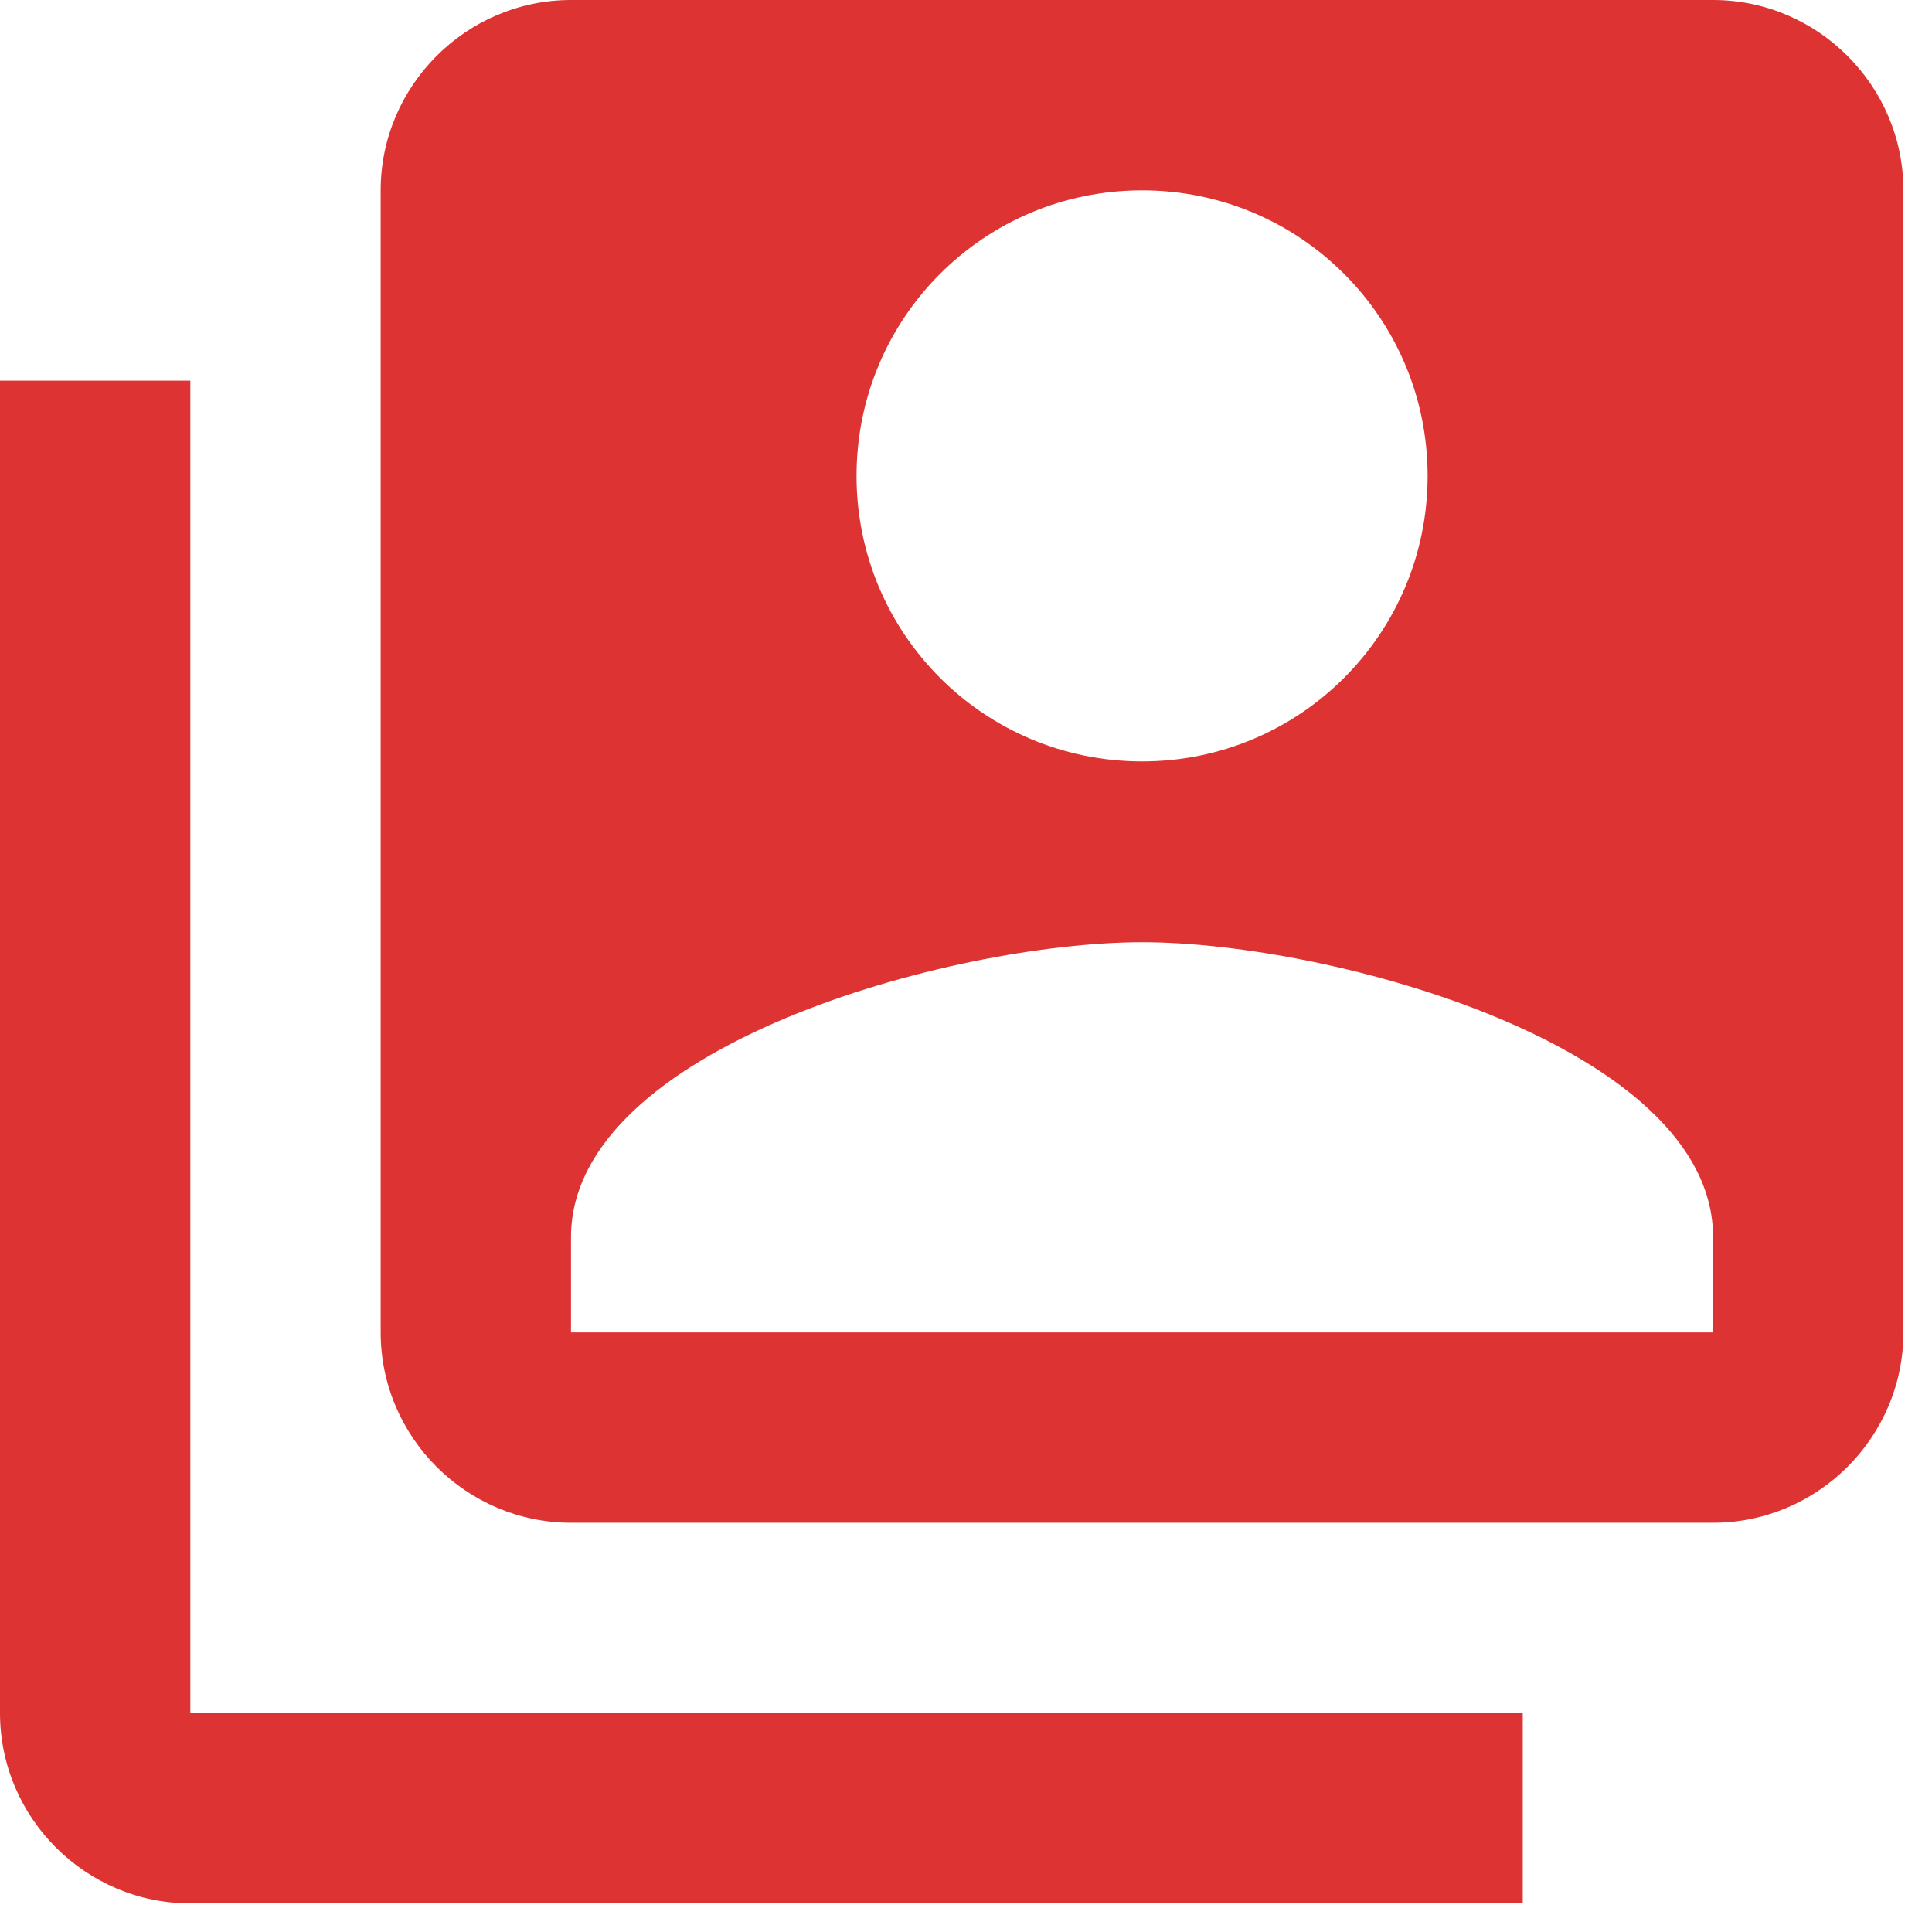
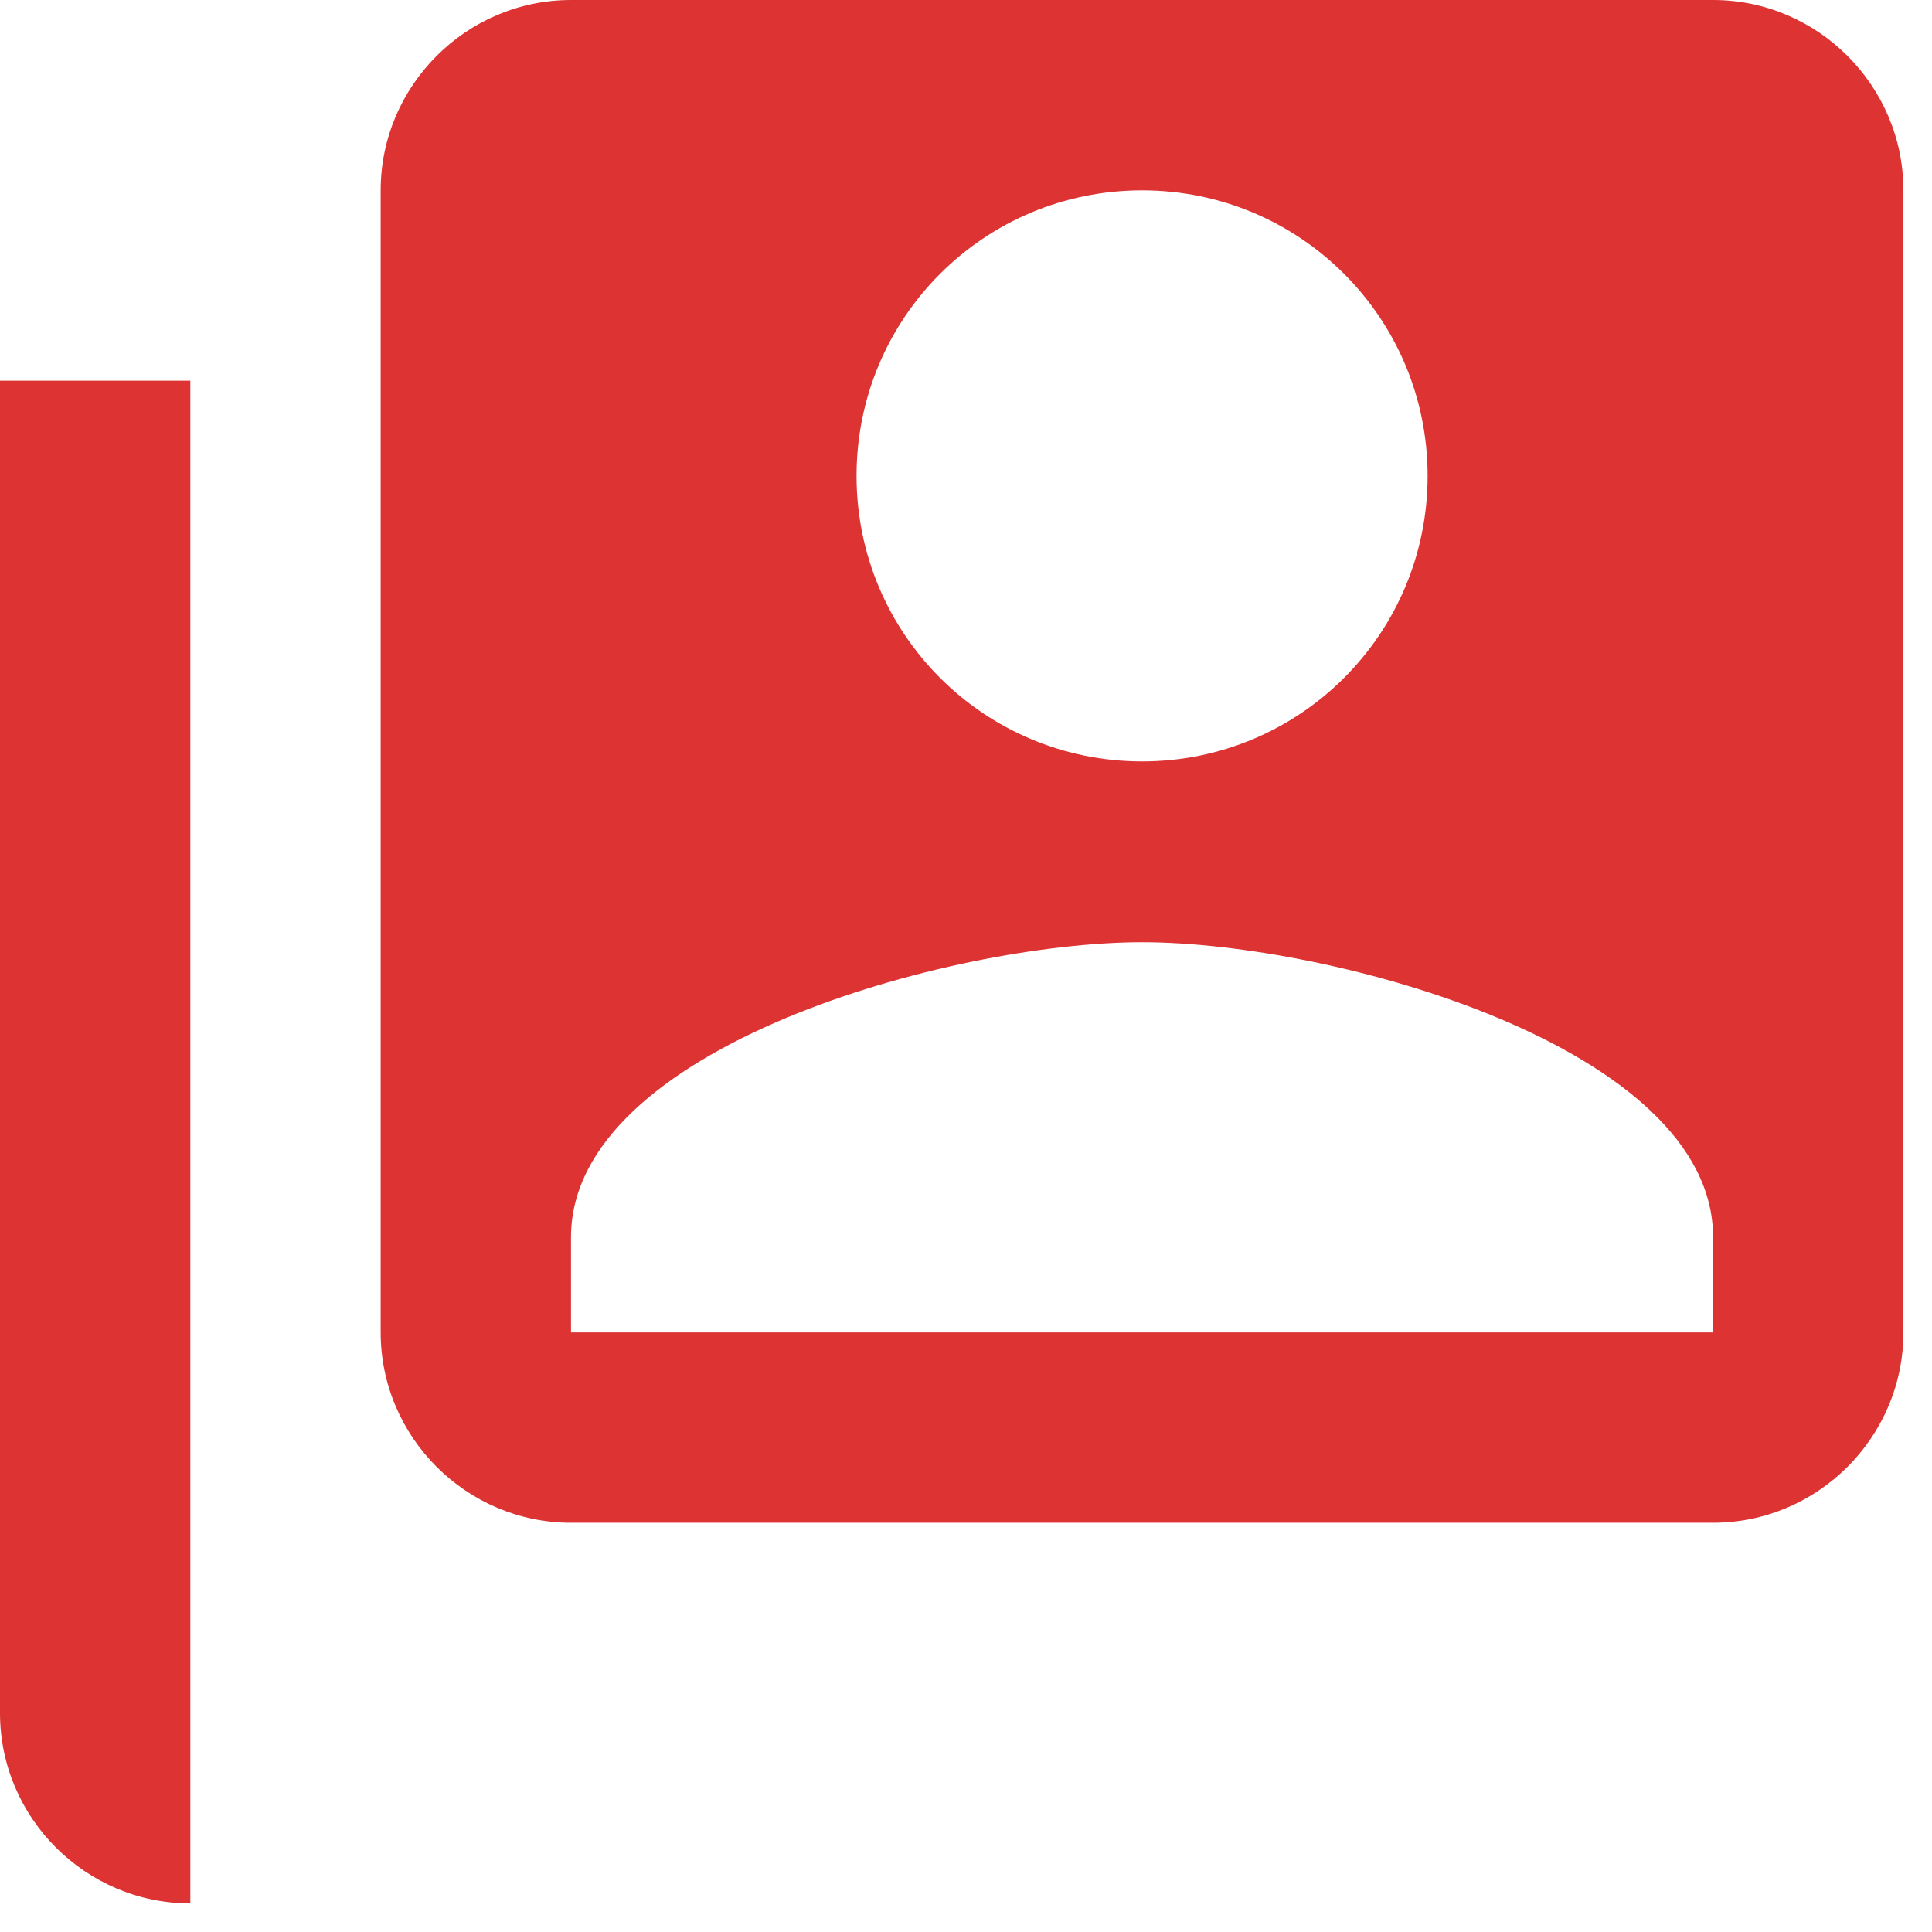
<svg xmlns="http://www.w3.org/2000/svg" width="29" height="29" viewBox="0 0 29 29" fill="none">
-   <path fill-rule="evenodd" clip-rule="evenodd" d="M28.571 2.857C28.571 1.286 27.286 0 25.714 0H8.571C7 0 5.714 1.286 5.714 2.857V20C5.714 21.571 7 22.857 8.571 22.857H25.714C27.286 22.857 28.571 21.571 28.571 20V2.857ZM0 5.714H2.857V25.714H22.857V28.571H2.857C1.286 28.571 0 27.286 0 25.714V5.714ZM21.429 7.143C21.429 4.771 19.514 2.857 17.143 2.857C14.771 2.857 12.857 4.771 12.857 7.143C12.857 9.514 14.771 11.429 17.143 11.429C19.514 11.429 21.429 9.514 21.429 7.143ZM8.571 20V18.571C8.571 15.714 14.286 14.143 17.143 14.143C20 14.143 25.714 15.714 25.714 18.571V20H8.571Z" fill="#DD3333" />
+   <path fill-rule="evenodd" clip-rule="evenodd" d="M28.571 2.857C28.571 1.286 27.286 0 25.714 0H8.571C7 0 5.714 1.286 5.714 2.857V20C5.714 21.571 7 22.857 8.571 22.857H25.714C27.286 22.857 28.571 21.571 28.571 20V2.857ZM0 5.714H2.857V25.714V28.571H2.857C1.286 28.571 0 27.286 0 25.714V5.714ZM21.429 7.143C21.429 4.771 19.514 2.857 17.143 2.857C14.771 2.857 12.857 4.771 12.857 7.143C12.857 9.514 14.771 11.429 17.143 11.429C19.514 11.429 21.429 9.514 21.429 7.143ZM8.571 20V18.571C8.571 15.714 14.286 14.143 17.143 14.143C20 14.143 25.714 15.714 25.714 18.571V20H8.571Z" fill="#DD3333" />
</svg>